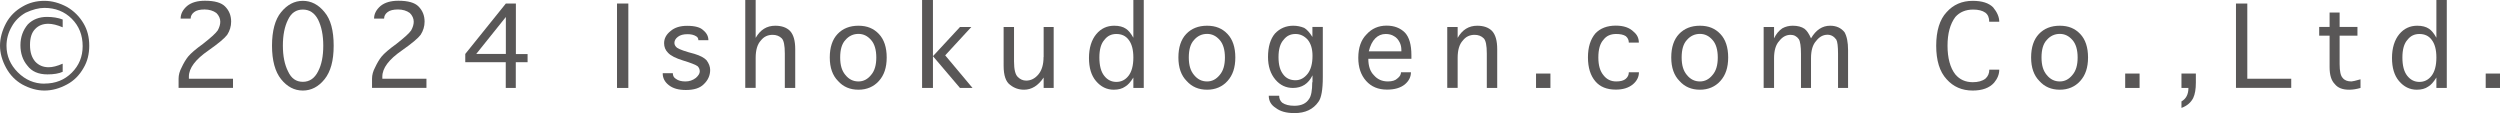
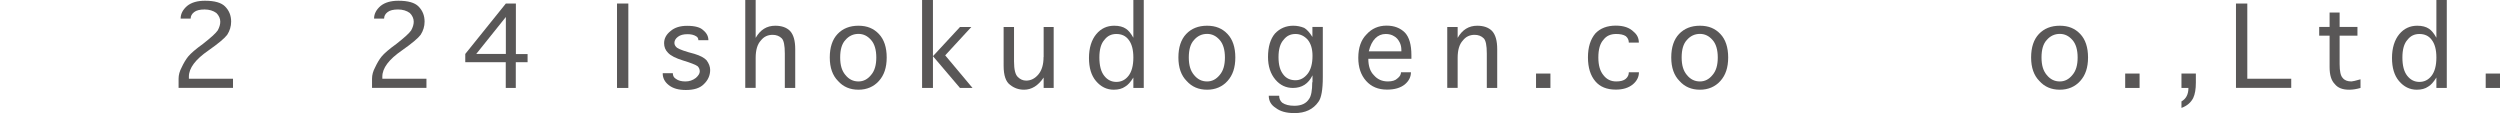
<svg xmlns="http://www.w3.org/2000/svg" id="_レイヤー_2" data-name="レイヤー 2" viewBox="0 0 269.2 12.19">
  <defs>
    <style>
      .cls-1 {
        fill: #595757;
      }
    </style>
  </defs>
  <g id="_デザイン" data-name="デザイン">
    <g>
-       <path class="cls-1" d="M4.78,9.75c-.78,0-1.58-.22-2.39-.66-.72-.41-1.3-1-1.73-1.78-.44-.81-.66-1.61-.66-2.39s.22-1.62.66-2.44c.41-.75,1-1.34,1.78-1.78C3.12.3,3.91.09,4.78.09c.81,0,1.62.22,2.44.66.75.44,1.34,1.03,1.78,1.78.41.69.61,1.48.61,2.39s-.2,1.7-.61,2.39c-.44.78-1.03,1.38-1.78,1.78-.81.44-1.62.66-2.44.66ZM4.78,9c1.19,0,2.17-.39,2.95-1.17.78-.78,1.17-1.73,1.17-2.86,0-1.19-.39-2.17-1.17-2.95-.78-.78-1.77-1.17-2.95-1.17-.59,0-1.27.17-2.02.52-.66.38-1.16.88-1.5,1.5-.38.66-.56,1.34-.56,2.06,0,1.09.41,2.05,1.22,2.86.81.81,1.77,1.22,2.86,1.22ZM6.75,6.89v.84c-.41.19-.95.28-1.64.28-.97,0-1.69-.31-2.16-.94-.5-.59-.75-1.33-.75-2.2s.27-1.62.8-2.25c.53-.53,1.22-.8,2.06-.8.62,0,1.19.09,1.69.28v.84c-.59-.25-1.11-.38-1.55-.38-.59,0-1.06.19-1.41.56-.38.38-.56.95-.56,1.73s.19,1.34.56,1.78c.38.41.86.61,1.45.61.41,0,.91-.12,1.5-.38Z" />
      <path class="cls-1" d="M20.36,8.48h4.73v.98h-5.86v-.98c0-.41.11-.81.33-1.22.22-.47.45-.86.7-1.17.28-.34.81-.8,1.59-1.36.84-.66,1.38-1.14,1.59-1.45.19-.34.28-.66.28-.94,0-.34-.14-.66-.42-.94-.34-.25-.77-.38-1.27-.38s-.88.09-1.12.28c-.25.19-.38.42-.38.7h-1.08c0-.5.23-.95.7-1.36.47-.38,1.11-.56,1.92-.56,1.03,0,1.75.2,2.16.61.44.44.66.98.66,1.64,0,.5-.14.97-.42,1.41-.28.38-.95.94-2.02,1.69-1.41.97-2.11,1.91-2.11,2.81v.23Z" />
-       <path class="cls-1" d="M32.61,9.75c-.91,0-1.69-.41-2.34-1.22s-.98-2.02-.98-3.61.33-2.83.98-3.61c.66-.81,1.44-1.22,2.34-1.22s1.69.41,2.34,1.22c.66.78.98,1.98.98,3.61s-.33,2.8-.98,3.61-1.44,1.22-2.34,1.22ZM32.61,8.81c.72,0,1.27-.38,1.64-1.12.38-.72.56-1.64.56-2.77s-.19-2.06-.56-2.81c-.38-.72-.92-1.08-1.64-1.08s-1.25.36-1.59,1.08c-.38.75-.56,1.69-.56,2.81s.19,2.05.56,2.77c.34.75.87,1.12,1.59,1.12Z" />
      <path class="cls-1" d="M41.19,8.48h4.73v.98h-5.86v-.98c0-.41.11-.81.33-1.22.22-.47.45-.86.7-1.17.28-.34.81-.8,1.59-1.36.84-.66,1.38-1.14,1.59-1.45.19-.34.28-.66.28-.94,0-.34-.14-.66-.42-.94-.34-.25-.77-.38-1.27-.38s-.88.09-1.12.28c-.25.19-.38.42-.38.7h-1.08c0-.5.23-.95.7-1.36.47-.38,1.11-.56,1.92-.56,1.03,0,1.75.2,2.16.61.44.44.66.98.66,1.64,0,.5-.14.97-.42,1.41-.28.38-.95.94-2.02,1.69-1.41.97-2.11,1.91-2.11,2.81v.23Z" />
      <path class="cls-1" d="M56.81,5.81v.89h-1.27v2.77h-1.08v-2.77h-4.36v-.89L54.47.38h1.08v5.44h1.27ZM54.47,5.81V1.83l-3.19,3.98h3.19Z" />
      <path class="cls-1" d="M66.44,9.47V.38h1.22v9.09h-1.22Z" />
      <path class="cls-1" d="M71.37,7.88h1.08c0,.28.11.48.33.61.25.19.59.28,1.03.28.41,0,.78-.12,1.12-.38.28-.25.42-.48.42-.7s-.08-.41-.23-.56c-.22-.16-.73-.36-1.55-.61-.81-.25-1.36-.53-1.64-.84-.28-.28-.42-.62-.42-1.03,0-.5.23-.94.7-1.31.44-.38,1.03-.56,1.78-.56.84,0,1.42.16,1.73.47.38.31.56.67.56,1.08h-1.08c0-.19-.08-.33-.23-.42-.25-.16-.56-.23-.94-.23-.44,0-.78.09-1.03.28-.25.19-.38.41-.38.66,0,.19.09.36.28.52.28.19.91.41,1.88.66.62.19,1.06.42,1.31.7.25.34.38.69.38,1.03,0,.59-.23,1.11-.7,1.55-.41.41-1.05.61-1.92.61-.78,0-1.39-.17-1.83-.52-.44-.34-.66-.77-.66-1.27Z" />
      <path class="cls-1" d="M81.37,6.23v3.23h-1.12V0h1.12v4.08c.5-.88,1.2-1.31,2.11-1.31.69,0,1.22.19,1.59.56.38.41.56,1.06.56,1.97v4.17h-1.12v-3.7c0-.88-.11-1.42-.33-1.64-.25-.25-.58-.38-.98-.38-.53,0-.95.2-1.27.61-.38.41-.56,1.03-.56,1.88Z" />
      <path class="cls-1" d="M92.44,9.66c-.91,0-1.64-.31-2.2-.94-.59-.59-.89-1.44-.89-2.53s.28-1.94.84-2.53,1.31-.89,2.25-.89,1.64.3,2.2.89.84,1.44.84,2.53-.28,1.91-.84,2.53-1.3.94-2.2.94ZM92.44,8.77c.53,0,.98-.23,1.36-.7.38-.44.56-1.06.56-1.88s-.19-1.47-.56-1.88c-.38-.44-.83-.66-1.36-.66-.56,0-1.03.22-1.41.66-.38.41-.56,1.03-.56,1.88s.19,1.44.56,1.88c.38.47.84.7,1.41.7Z" />
      <path class="cls-1" d="M104.73,9.47h-1.36l-2.91-3.42v3.42h-1.17V0h1.17v6.05l2.91-3.14h1.22l-2.81,3.05,2.95,3.52Z" />
      <path class="cls-1" d="M112.38,6.14v-3.23h1.08v6.56h-1.08v-1.12c-.59.88-1.3,1.31-2.11,1.31-.56,0-1.06-.17-1.5-.52-.47-.34-.7-1.03-.7-2.06V2.91h1.12v3.7c0,.88.14,1.44.42,1.69.25.25.55.38.89.38.5,0,.94-.22,1.31-.66s.56-1.06.56-1.88Z" />
      <path class="cls-1" d="M122.04,4.08V0h1.12v9.47h-1.12v-1.12c-.31.5-.61.83-.89.98-.31.22-.72.33-1.22.33-.75,0-1.39-.31-1.92-.94-.5-.59-.75-1.42-.75-2.48s.27-1.95.8-2.58c.5-.59,1.14-.89,1.92-.89.53,0,.95.11,1.27.33.25.16.52.48.8.98ZM122.04,6.19c0-.84-.17-1.48-.52-1.92-.31-.41-.75-.61-1.31-.61-.53,0-.95.2-1.27.61-.38.41-.56,1.05-.56,1.92s.17,1.53.52,1.97c.34.44.78.66,1.31.66s.97-.22,1.31-.66c.34-.44.52-1.09.52-1.97Z" />
      <path class="cls-1" d="M129.98,9.66c-.91,0-1.64-.31-2.2-.94-.59-.59-.89-1.44-.89-2.53s.28-1.94.84-2.53,1.31-.89,2.25-.89,1.64.3,2.2.89.84,1.44.84,2.53-.28,1.91-.84,2.53-1.3.94-2.2.94ZM129.98,8.77c.53,0,.98-.23,1.36-.7.38-.44.56-1.06.56-1.88s-.19-1.47-.56-1.88c-.38-.44-.83-.66-1.36-.66-.56,0-1.03.22-1.41.66-.38.41-.56,1.03-.56,1.88s.19,1.44.56,1.88c.38.47.84.7,1.41.7Z" />
      <path class="cls-1" d="M141.33,8.86v-.75c-.44.91-1.14,1.36-2.11,1.36-.75,0-1.38-.3-1.88-.89-.53-.62-.8-1.44-.8-2.44,0-1.09.25-1.94.75-2.53.53-.56,1.19-.84,1.97-.84.41,0,.8.08,1.17.23.28.16.58.48.89.98v-1.08h1.12v5.39c0,1.38-.16,2.26-.47,2.67-.56.81-1.42,1.22-2.58,1.22-.88,0-1.55-.19-2.02-.56-.5-.31-.75-.75-.75-1.31h1.12c0,.31.11.56.33.75.31.22.75.33,1.31.33.75,0,1.28-.25,1.59-.75.22-.31.33-.91.33-1.78ZM141.33,6c0-.72-.17-1.3-.52-1.73-.38-.41-.81-.61-1.31-.61-.53,0-.95.2-1.27.61-.38.41-.56,1.03-.56,1.88s.17,1.44.52,1.88c.31.41.75.61,1.31.61.5,0,.94-.23,1.31-.7.34-.44.52-1.08.52-1.92Z" />
      <path class="cls-1" d="M150.85,7.78h1.08c0,.5-.22.94-.66,1.31-.47.38-1.11.56-1.92.56-.94,0-1.69-.31-2.25-.94s-.84-1.45-.84-2.48c0-1.09.3-1.94.89-2.53.56-.62,1.28-.94,2.16-.94.81,0,1.47.25,1.97.75.47.5.7,1.31.7,2.44v.38h-4.64c0,.78.2,1.38.61,1.78.38.44.88.66,1.5.66.47,0,.81-.11,1.03-.33.25-.19.38-.41.38-.66ZM147.38,5.53h3.52v-.14c0-.31-.06-.59-.19-.84-.16-.31-.36-.53-.61-.66-.25-.16-.55-.23-.89-.23-.44,0-.81.16-1.12.47s-.55.78-.7,1.41Z" />
      <path class="cls-1" d="M156.96,6.23v3.23h-1.12V2.91h1.12v1.17c.5-.88,1.2-1.31,2.11-1.31.69,0,1.22.19,1.59.56.38.41.56,1.06.56,1.97v4.17h-1.12v-3.7c0-.88-.11-1.42-.33-1.64-.25-.25-.58-.38-.98-.38-.53,0-.95.2-1.27.61-.38.41-.56,1.03-.56,1.88Z" />
      <path class="cls-1" d="M165.4,9.47v-1.55h1.55v1.55h-1.55Z" />
      <path class="cls-1" d="M175.4,7.78h1.08c0,.5-.22.94-.66,1.31-.47.38-1.08.56-1.83.56-.97,0-1.7-.3-2.2-.89-.53-.62-.8-1.48-.8-2.58s.27-1.95.8-2.58c.53-.56,1.27-.84,2.2-.84.84,0,1.48.22,1.92.66.38.31.56.7.56,1.17h-1.08c0-.28-.11-.52-.33-.7-.25-.16-.59-.23-1.03-.23-.59,0-1.05.2-1.36.61-.38.41-.56,1.05-.56,1.92s.19,1.48.56,1.92c.34.44.8.66,1.36.66.47,0,.81-.09,1.03-.28s.33-.42.33-.7Z" />
      <path class="cls-1" d="M183.05,9.66c-.91,0-1.64-.31-2.2-.94-.59-.59-.89-1.44-.89-2.53s.28-1.94.84-2.53,1.31-.89,2.25-.89,1.64.3,2.2.89.84,1.44.84,2.53-.28,1.91-.84,2.53-1.3.94-2.2.94ZM183.05,8.77c.53,0,.98-.23,1.36-.7.38-.44.56-1.06.56-1.88s-.19-1.47-.56-1.88c-.38-.44-.83-.66-1.36-.66-.56,0-1.03.22-1.41.66-.38.41-.56,1.03-.56,1.88s.19,1.44.56,1.88c.38.47.84.7,1.41.7Z" />
-       <path class="cls-1" d="M191.03,6.28v3.19h-1.12V2.91h1.12v1.22c.22-.47.52-.83.89-1.08.34-.19.72-.28,1.12-.28.53,0,.95.11,1.27.33.25.19.48.53.7,1.03.53-.91,1.22-1.36,2.06-1.36.66,0,1.17.23,1.55.7.25.44.38,1.08.38,1.92v4.08h-1.08v-3.66c0-.81-.06-1.33-.19-1.55-.25-.34-.56-.52-.94-.52-.47,0-.88.22-1.22.66-.38.41-.56,1.03-.56,1.88v3.19h-1.08v-3.66c0-.81-.08-1.34-.23-1.59-.22-.31-.52-.47-.89-.47-.47,0-.88.22-1.22.66-.38.41-.56,1.03-.56,1.88Z" />
-       <path class="cls-1" d="M214.2,7.5h1.08c0,.5-.19.97-.56,1.41-.5.56-1.27.84-2.3.84-1.16,0-2.09-.41-2.81-1.22-.75-.81-1.12-2.02-1.12-3.61s.38-2.83,1.12-3.61c.72-.81,1.66-1.22,2.81-1.22,1,0,1.73.23,2.2.7.44.53.66,1.05.66,1.55h-1.08c0-.44-.14-.77-.42-.98-.31-.22-.75-.33-1.31-.33-.81,0-1.45.27-1.92.8-.56.75-.84,1.78-.84,3.09s.28,2.38.84,3.09c.47.56,1.09.84,1.88.84.56,0,1.02-.12,1.36-.38.28-.25.42-.58.42-.98Z" />
      <path class="cls-1" d="M221.8,9.66c-.91,0-1.64-.31-2.2-.94-.59-.59-.89-1.44-.89-2.53s.28-1.94.84-2.53,1.31-.89,2.25-.89,1.64.3,2.2.89.84,1.44.84,2.53-.28,1.91-.84,2.53-1.3.94-2.2.94ZM221.8,8.77c.53,0,.98-.23,1.36-.7.38-.44.56-1.06.56-1.88s-.19-1.47-.56-1.88c-.38-.44-.83-.66-1.36-.66-.56,0-1.03.22-1.41.66-.38.41-.56,1.03-.56,1.88s.19,1.44.56,1.88c.38.47.84.7,1.41.7Z" />
      <path class="cls-1" d="M228.84,9.47v-1.55h1.55v1.55h-1.55Z" />
      <path class="cls-1" d="M234.9,11.62v-.7c.5-.28.75-.77.75-1.45h-.75v-1.55h1.55v.98c0,.69-.09,1.23-.28,1.64-.25.5-.67.86-1.27,1.08Z" />
      <path class="cls-1" d="M241.99,8.48h4.73v.98h-5.95V.38h1.22v8.11Z" />
      <path class="cls-1" d="M254.18,8.53v.94c-.41.12-.81.19-1.22.19-.72,0-1.23-.2-1.55-.61-.38-.38-.56-.98-.56-1.83v-3.38h-1.12v-.94h1.12v-1.55h1.08v1.55h1.92v.94h-1.92v3.05c0,.78.11,1.28.33,1.5.19.25.5.38.94.38.12,0,.45-.08.98-.23Z" />
      <path class="cls-1" d="M262.35,4.08V0h1.12v9.47h-1.12v-1.12c-.31.5-.61.83-.89.98-.31.22-.72.33-1.22.33-.75,0-1.39-.31-1.92-.94-.5-.59-.75-1.42-.75-2.48s.27-1.95.8-2.58c.5-.59,1.14-.89,1.92-.89.53,0,.95.11,1.27.33.25.16.52.48.8.98ZM262.35,6.19c0-.84-.17-1.48-.52-1.92-.31-.41-.75-.61-1.31-.61-.53,0-.95.2-1.27.61-.38.41-.56,1.05-.56,1.92s.17,1.53.52,1.97.78.66,1.31.66.97-.22,1.31-.66.52-1.09.52-1.97Z" />
      <path class="cls-1" d="M267.66,9.47v-1.55h1.55v1.55h-1.55Z" />
    </g>
  </g>
</svg>